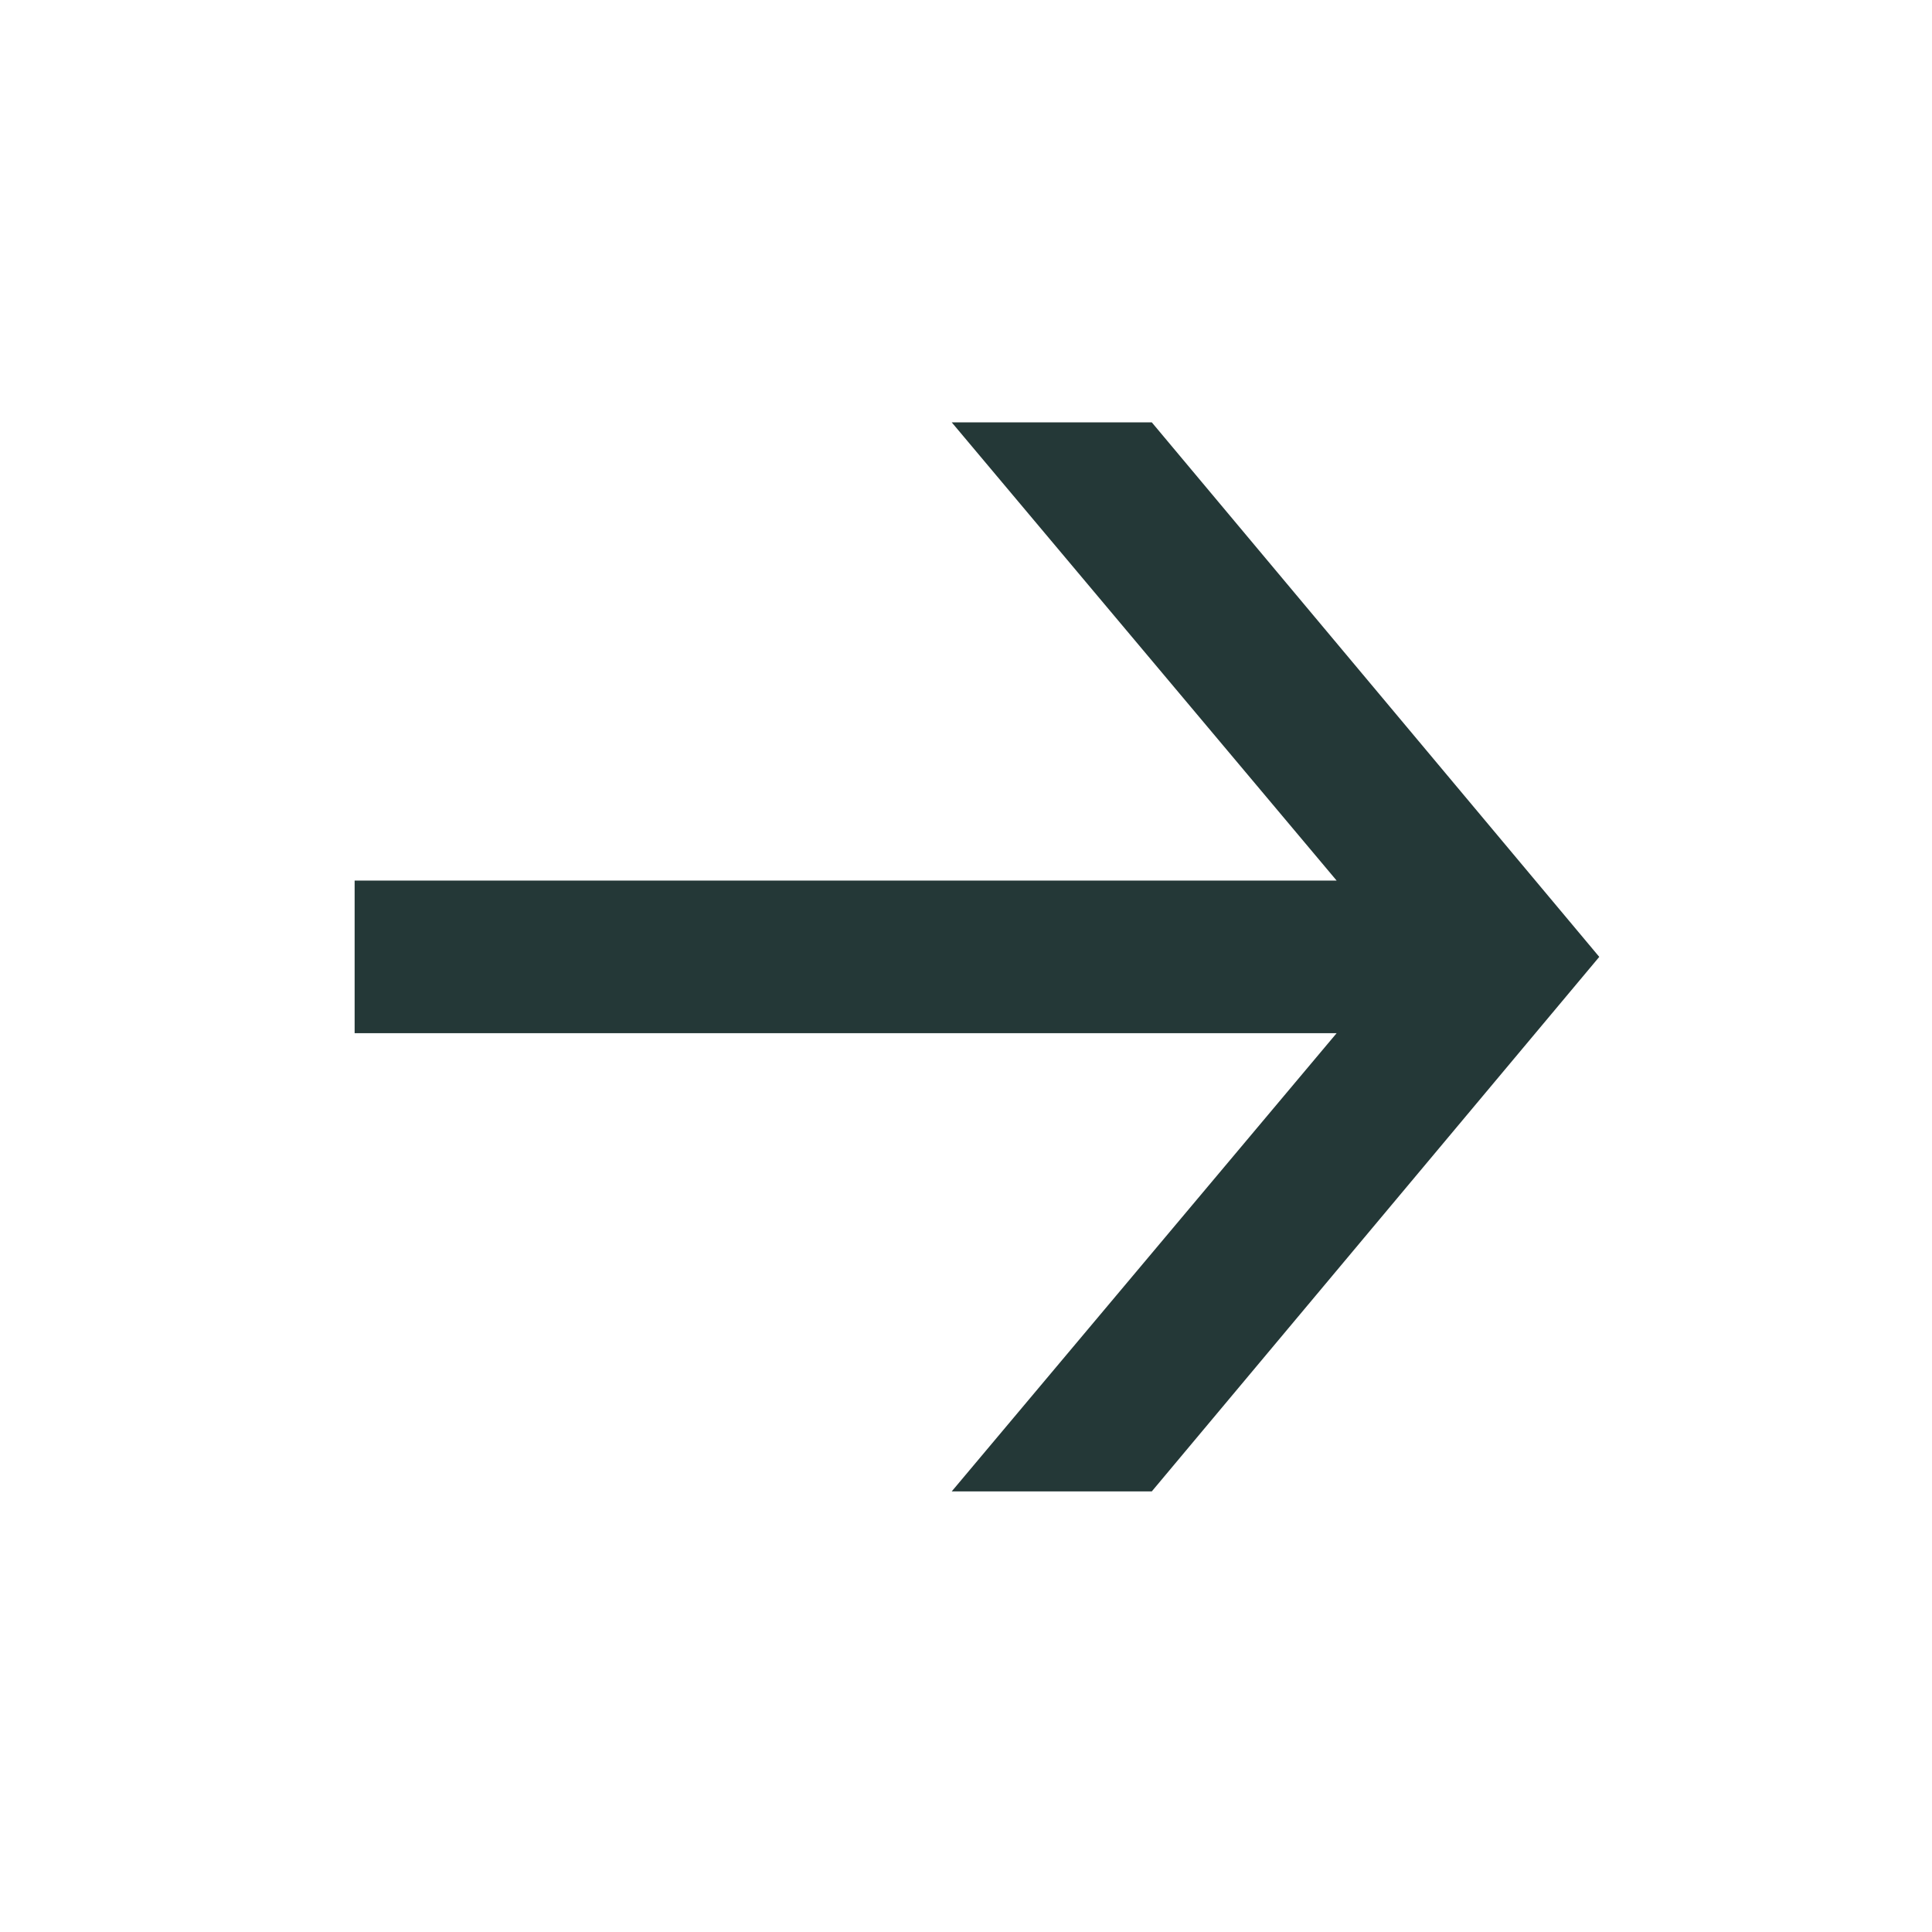
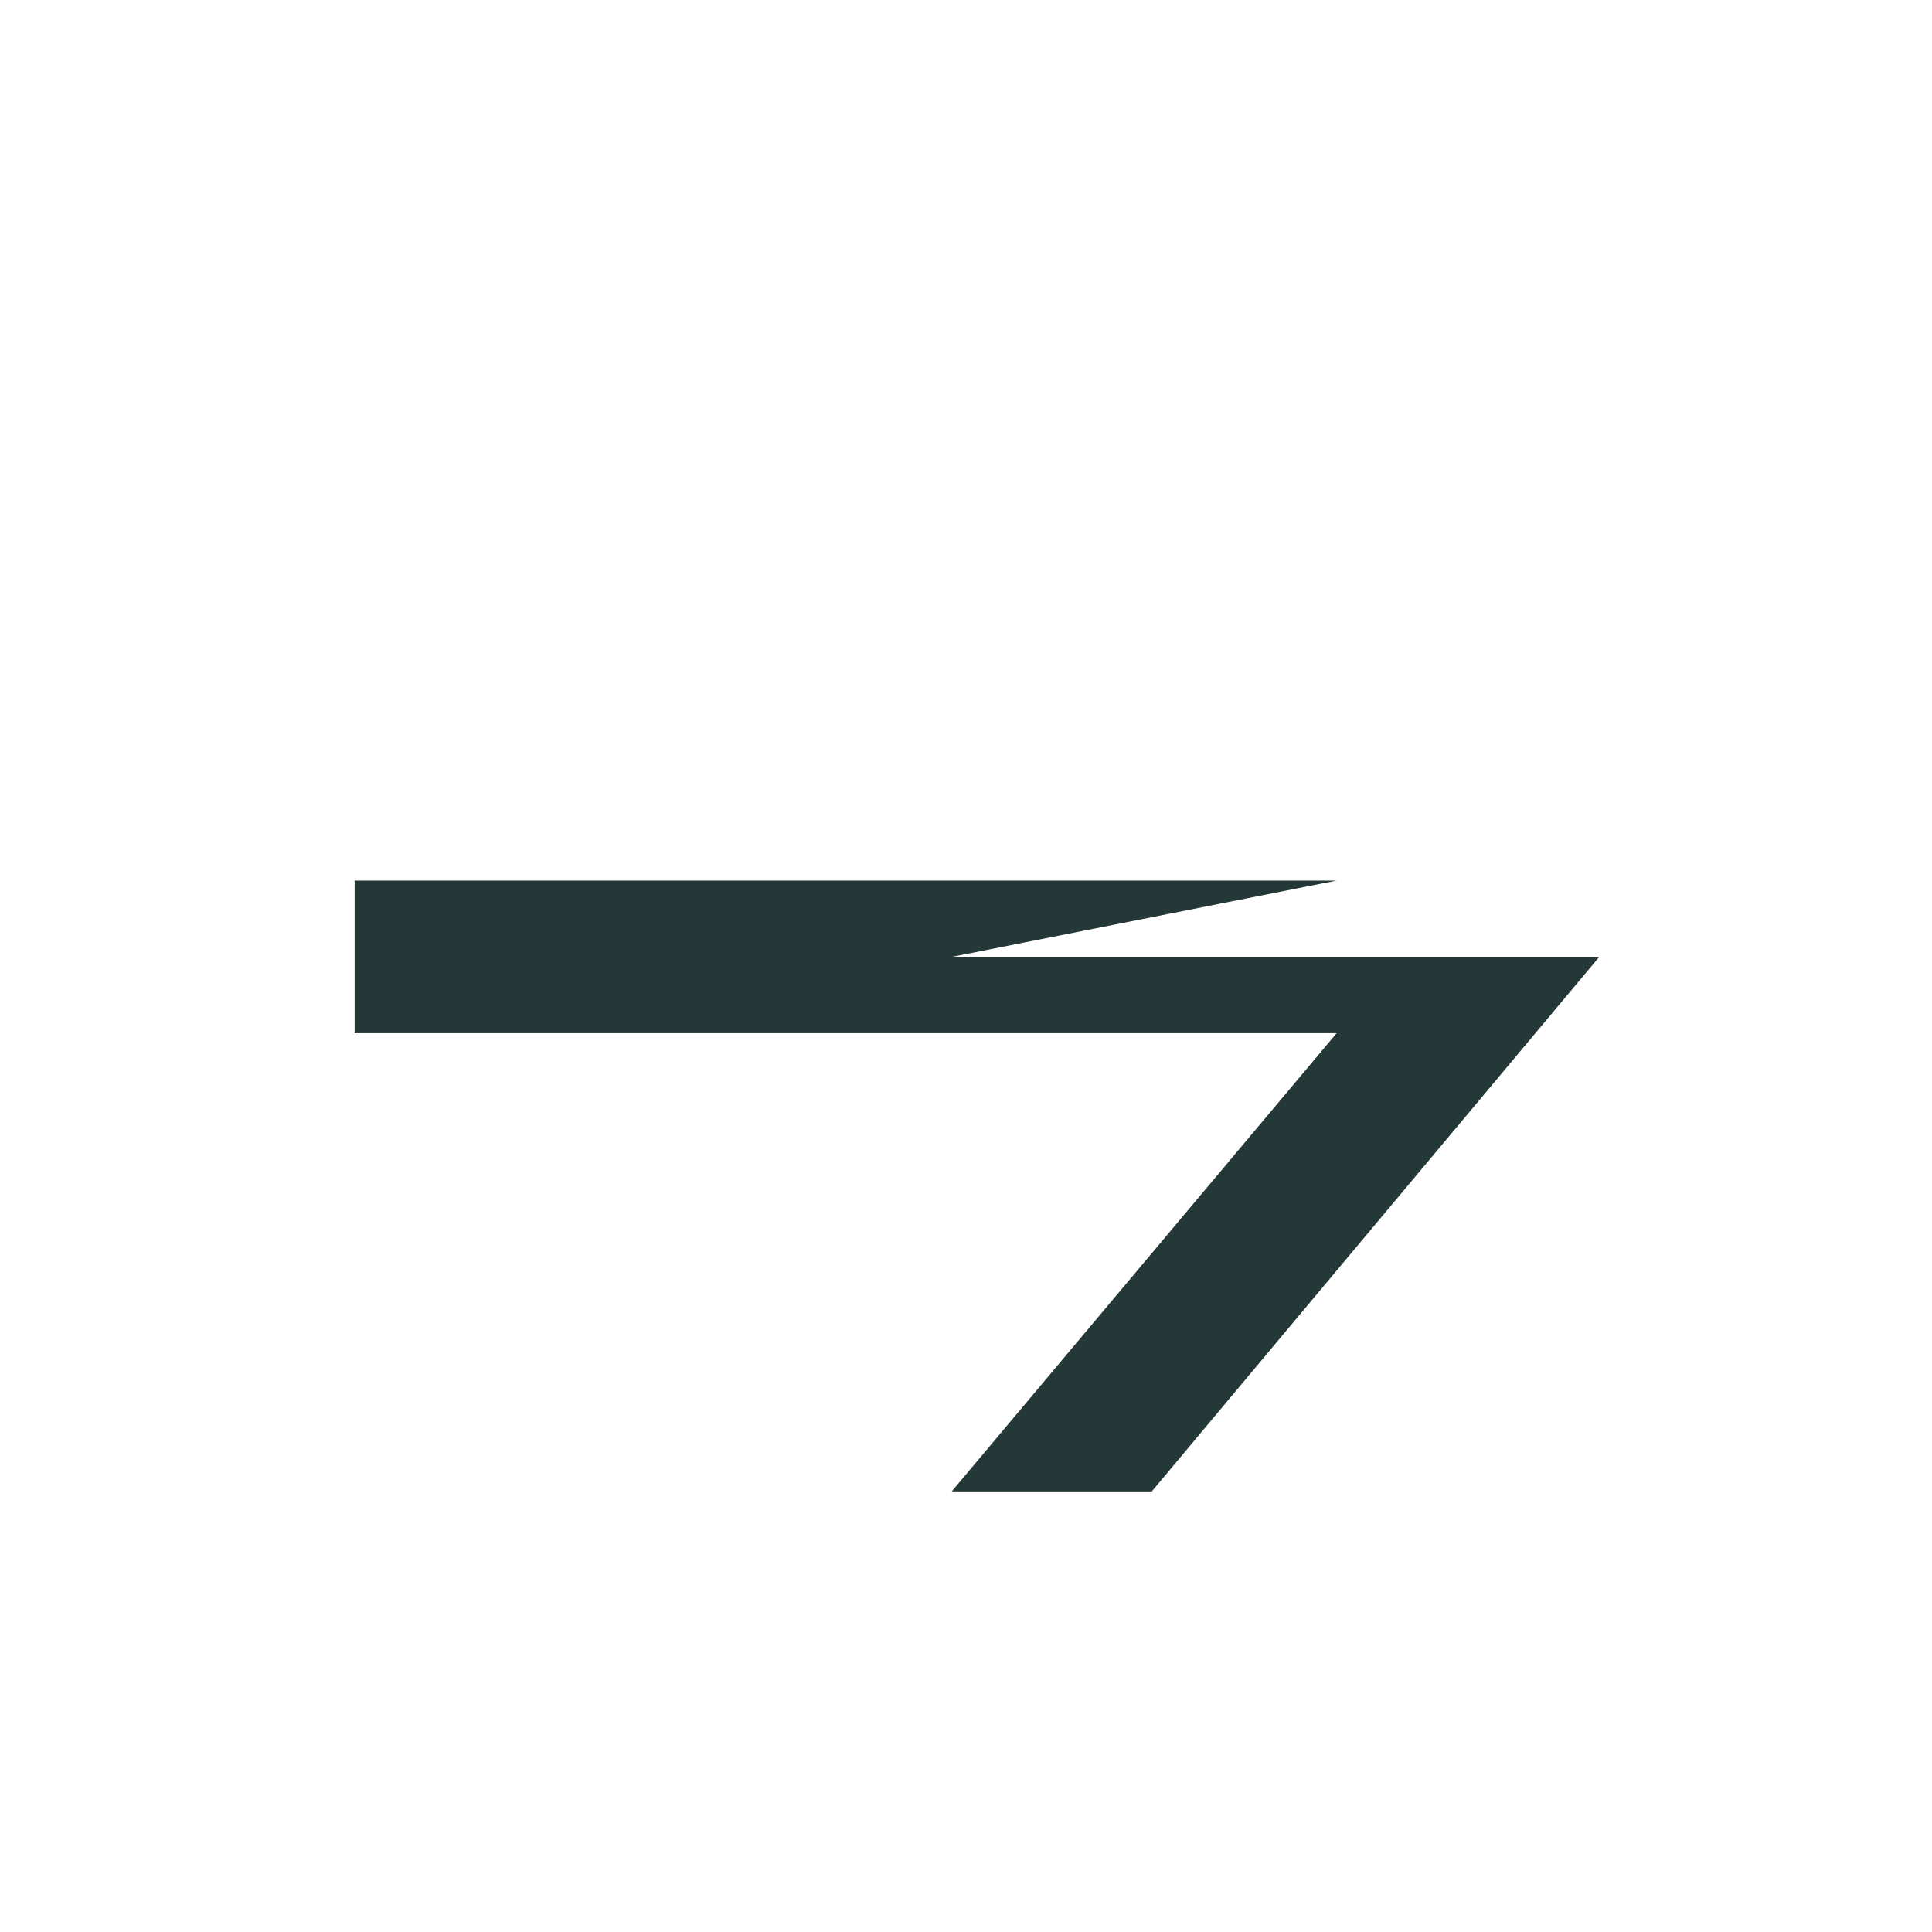
<svg xmlns="http://www.w3.org/2000/svg" width="18" height="18" viewBox="0 0 18 18" fill="none">
-   <path d="M12.453 8.204H3.304V9.626H12.453L8.867 13.895H10.731L14.9 8.915L10.731 3.935H8.867L12.453 8.204Z" fill="#243837" />
+   <path d="M12.453 8.204H3.304V9.626H12.453L8.867 13.895H10.731L14.9 8.915H8.867L12.453 8.204Z" fill="#243837" />
</svg>